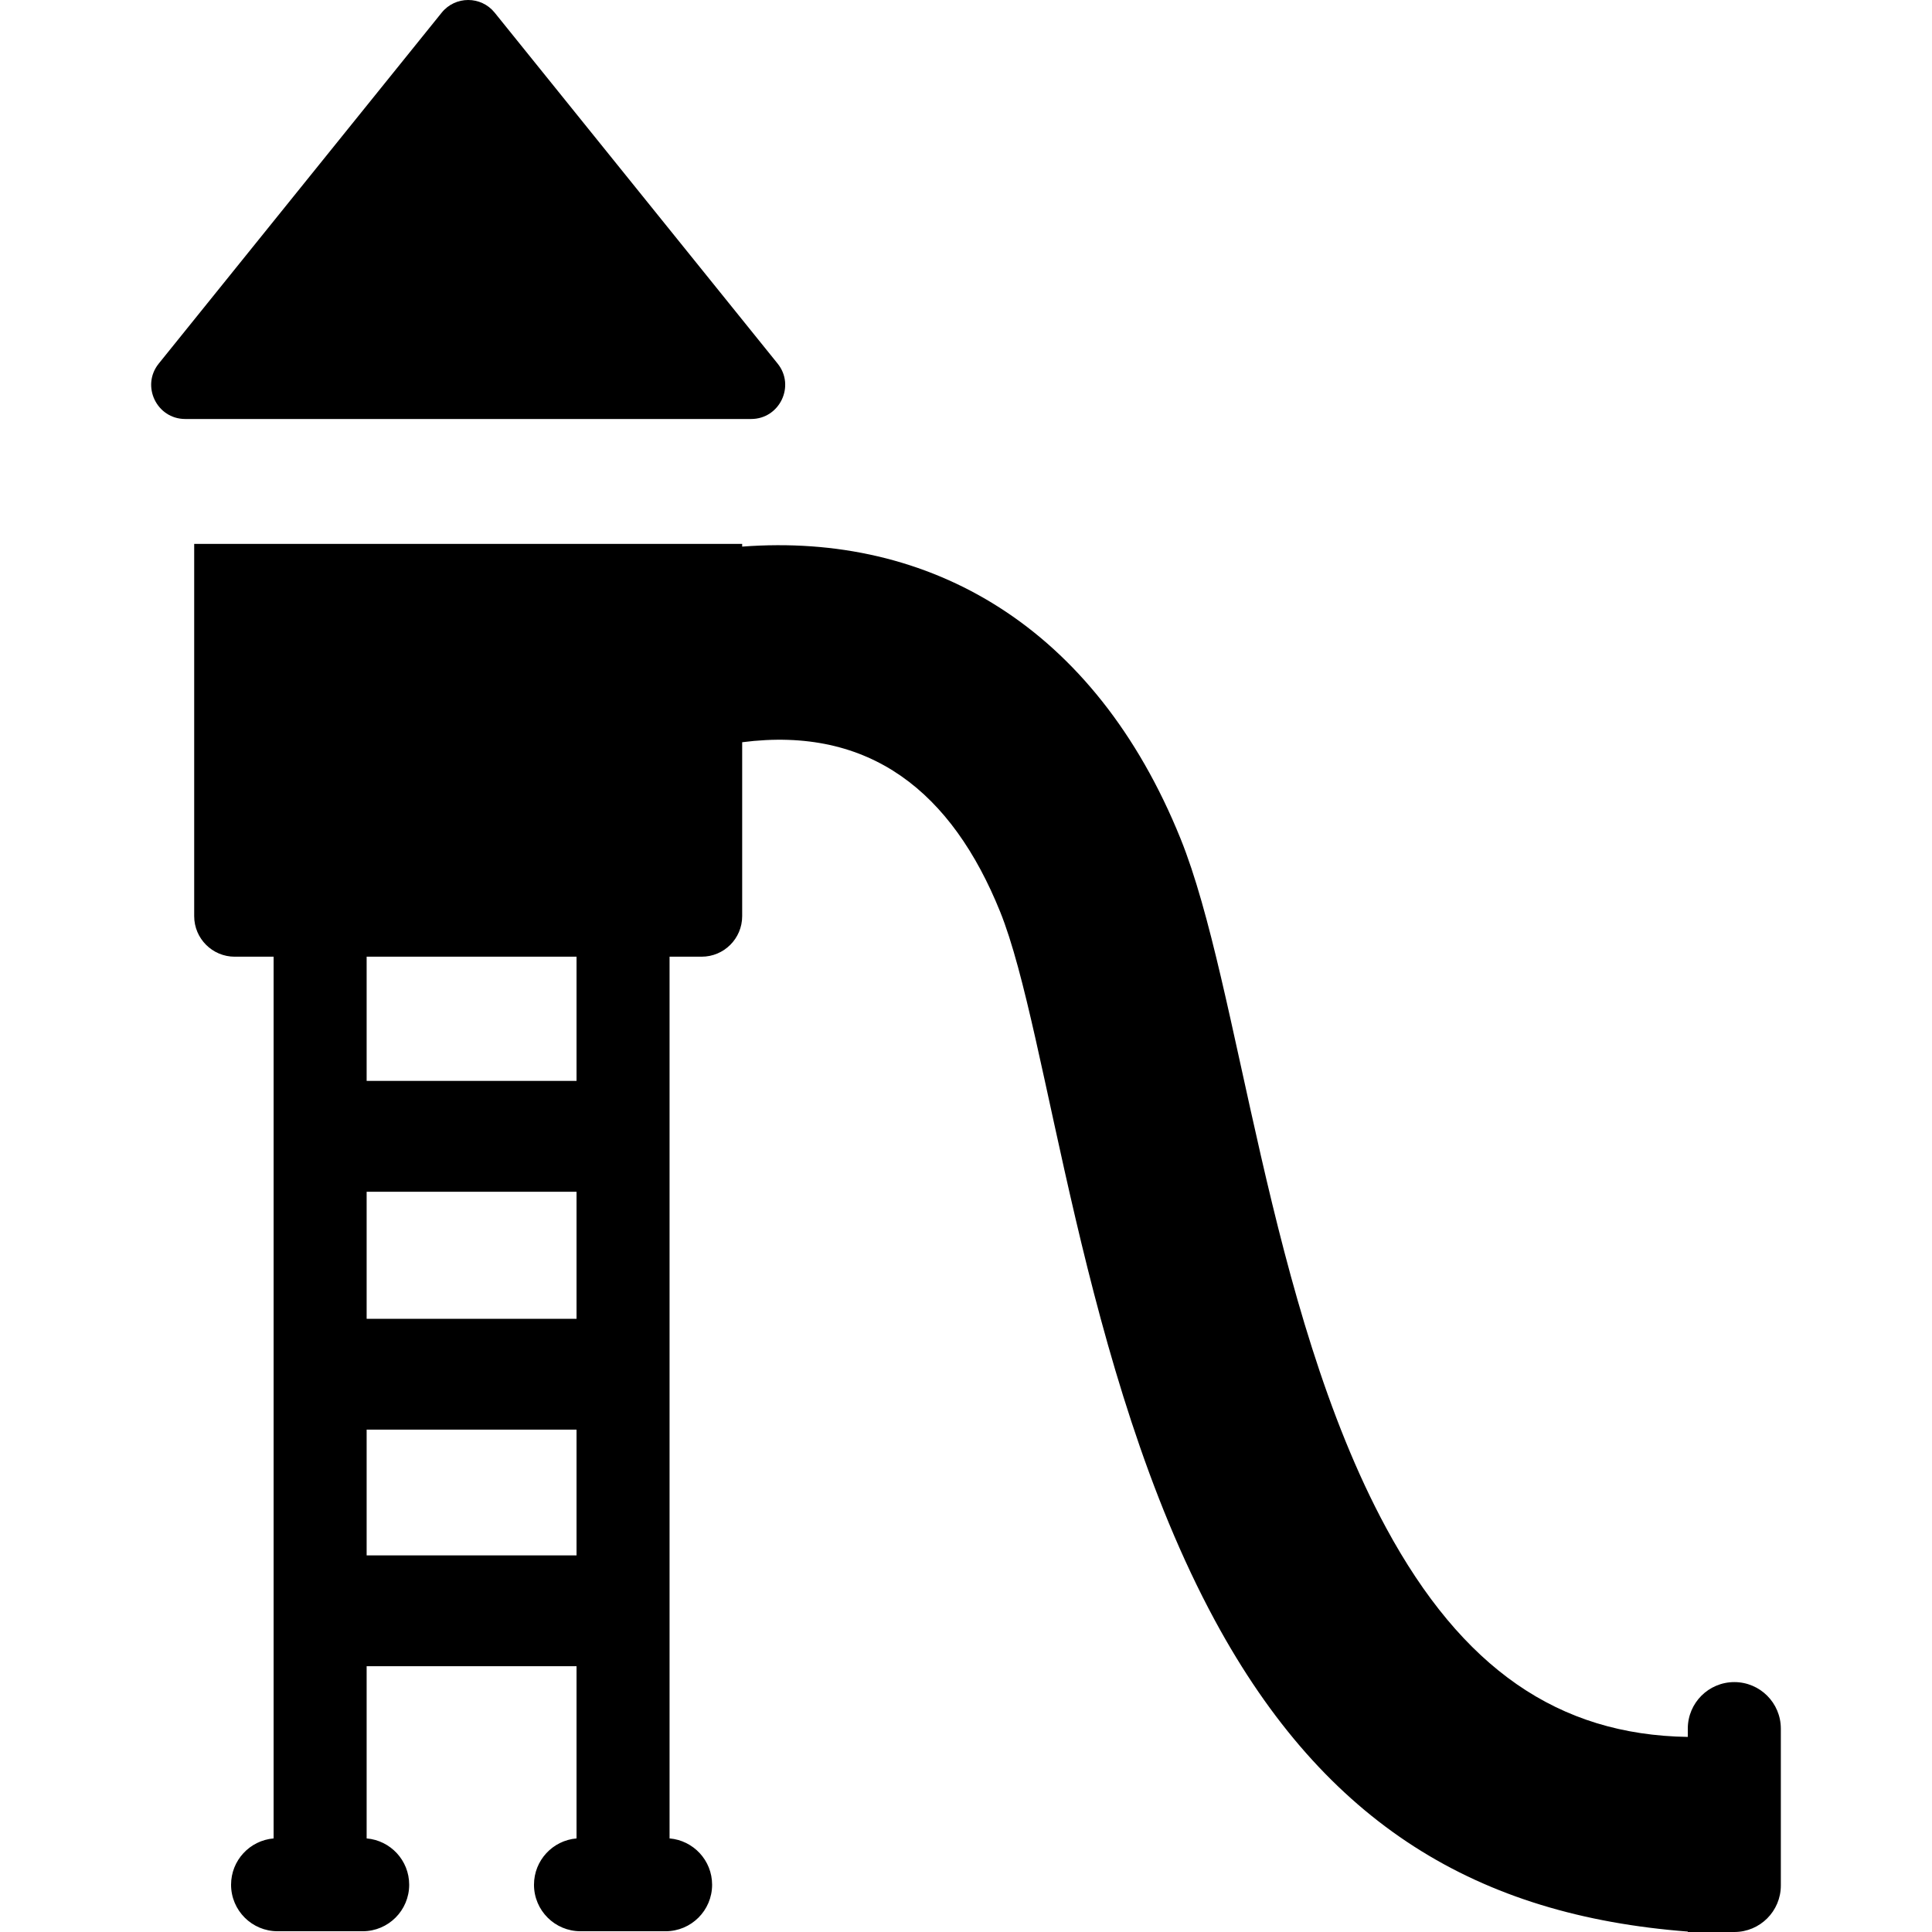
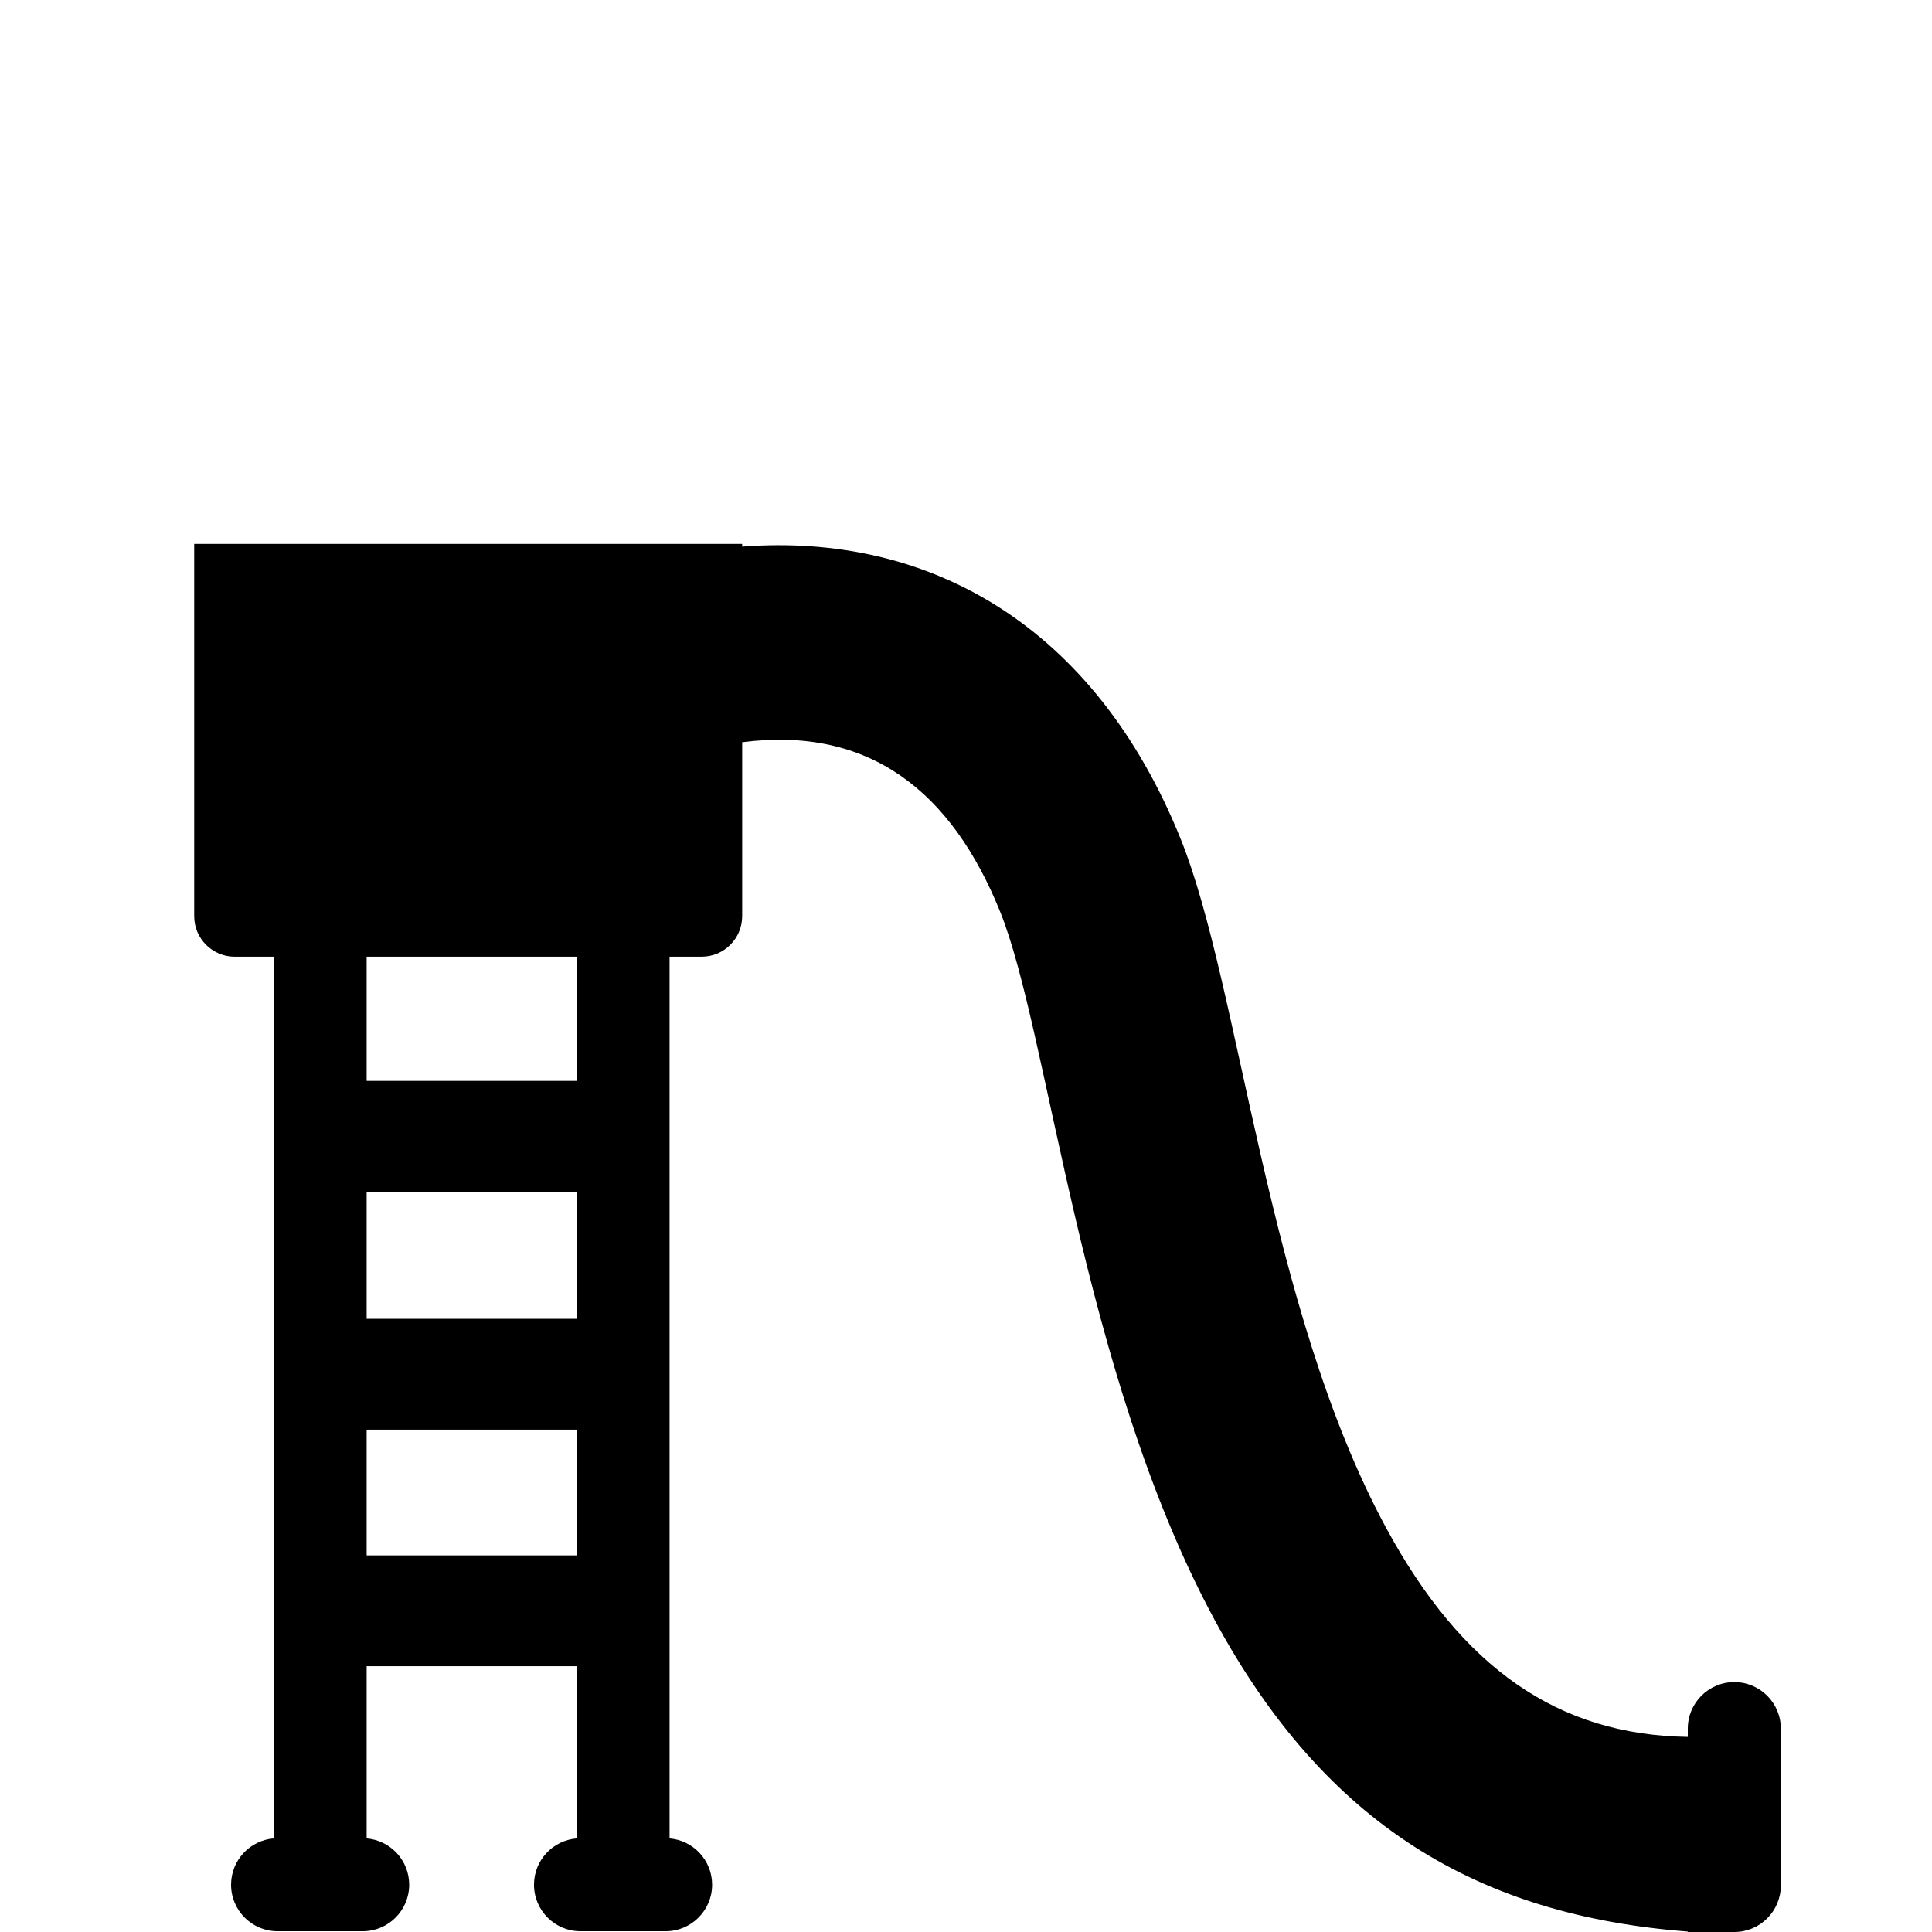
<svg xmlns="http://www.w3.org/2000/svg" version="1.1" id="Layer_1" x="0px" y="0px" viewBox="0 0 512 512" style="enable-background:new 0 0 512 512;" xml:space="preserve">
  <g>
    <g>
-       <path d="M206.079,96.357L131.096,3.356c-3.612-4.479-10.441-4.47-14.044,0L42.068,96.357c-4.748,5.888-0.544,14.681,7.022,14.681    h149.966C206.619,111.039,210.829,102.249,206.079,96.357z" />
-     </g>
+       </g>
  </g>
  <g>
    <g>
      <path d="M459.611,445.772c-6.808,0-12.327,5.519-12.327,12.327v2.202c-34.355-0.526-59.803-18.175-79.976-55.454    c-31.616-58.429-38.642-143.469-54.45-182.592c-22.72-56.227-66.359-81.188-116.175-77.397v-0.724H51.462v98.654    c0,5.935,4.811,10.747,10.747,10.747H72.51V487.2c-6.314,0.535-11.275,5.82-11.275,12.273c0,6.807,5.52,12.326,12.327,12.326    h22.549c6.807,0,12.327-5.519,12.327-12.326c0-6.452-4.961-11.738-11.275-12.273v-45.637h55.625V487.2    c-6.314,0.535-11.275,5.82-11.275,12.273c0,6.807,5.52,12.326,12.327,12.326h22.549c6.807,0,12.327-5.519,12.327-12.326    c0-6.452-4.961-11.738-11.275-12.273V253.533h8.497c5.935,0,10.747-4.811,10.747-10.747v-46.088    c33.986-4.386,55.611,13.363,68.347,44.882c13.059,32.312,21.277,121.965,56.909,187.816    c29.34,54.221,69.809,78.222,125.345,82.489V512h12.327c6.807,0,12.327-5.519,12.327-12.327v-41.575    C471.938,451.29,466.419,445.772,459.611,445.772z M152.788,412.19H97.163v-33.319h55.625V412.19z M152.788,349.5h-0.001H97.163    v-33.676h55.625V349.5z M152.788,286.451h-0.001H97.163v-32.919h55.625V286.451z" />
    </g>
  </g>
  <g>
</g>
  <g>
</g>
  <g>
</g>
  <g>
</g>
  <g>
</g>
  <g>
</g>
  <g>
</g>
  <g>
</g>
  <g>
</g>
  <g>
</g>
  <g>
</g>
  <g>
</g>
  <g>
</g>
  <g>
</g>
  <g>
</g>
</svg>